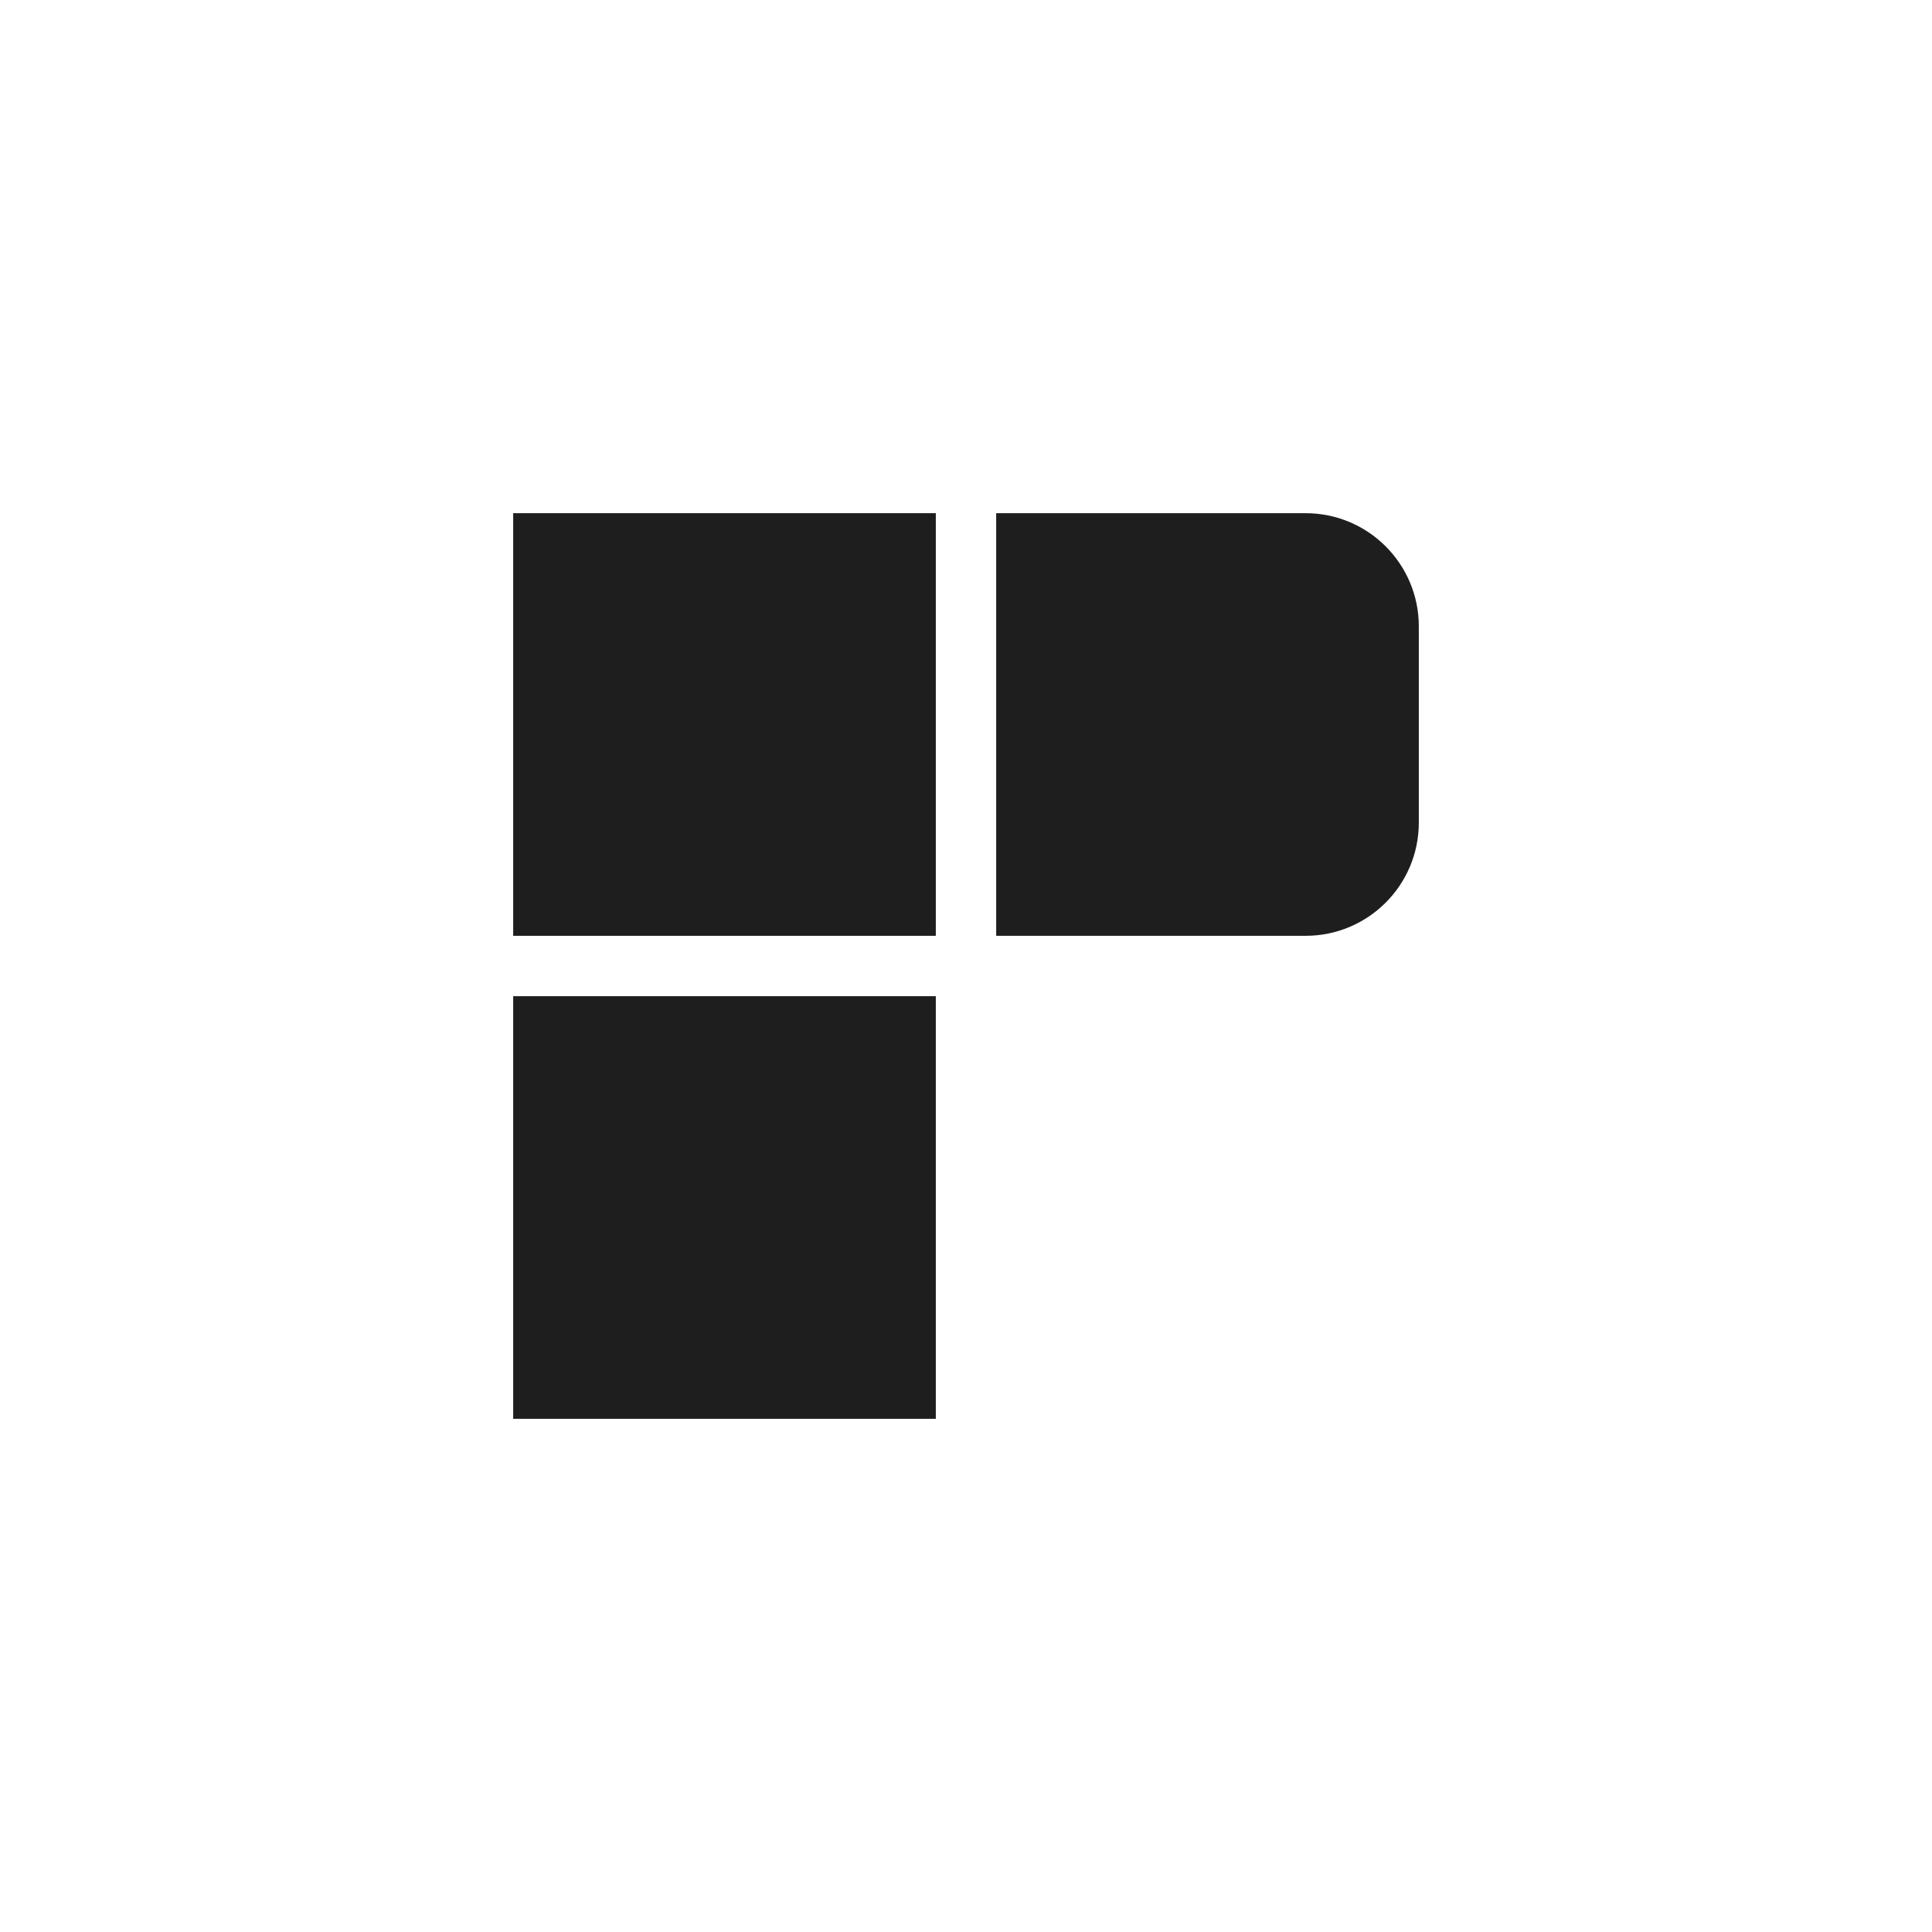
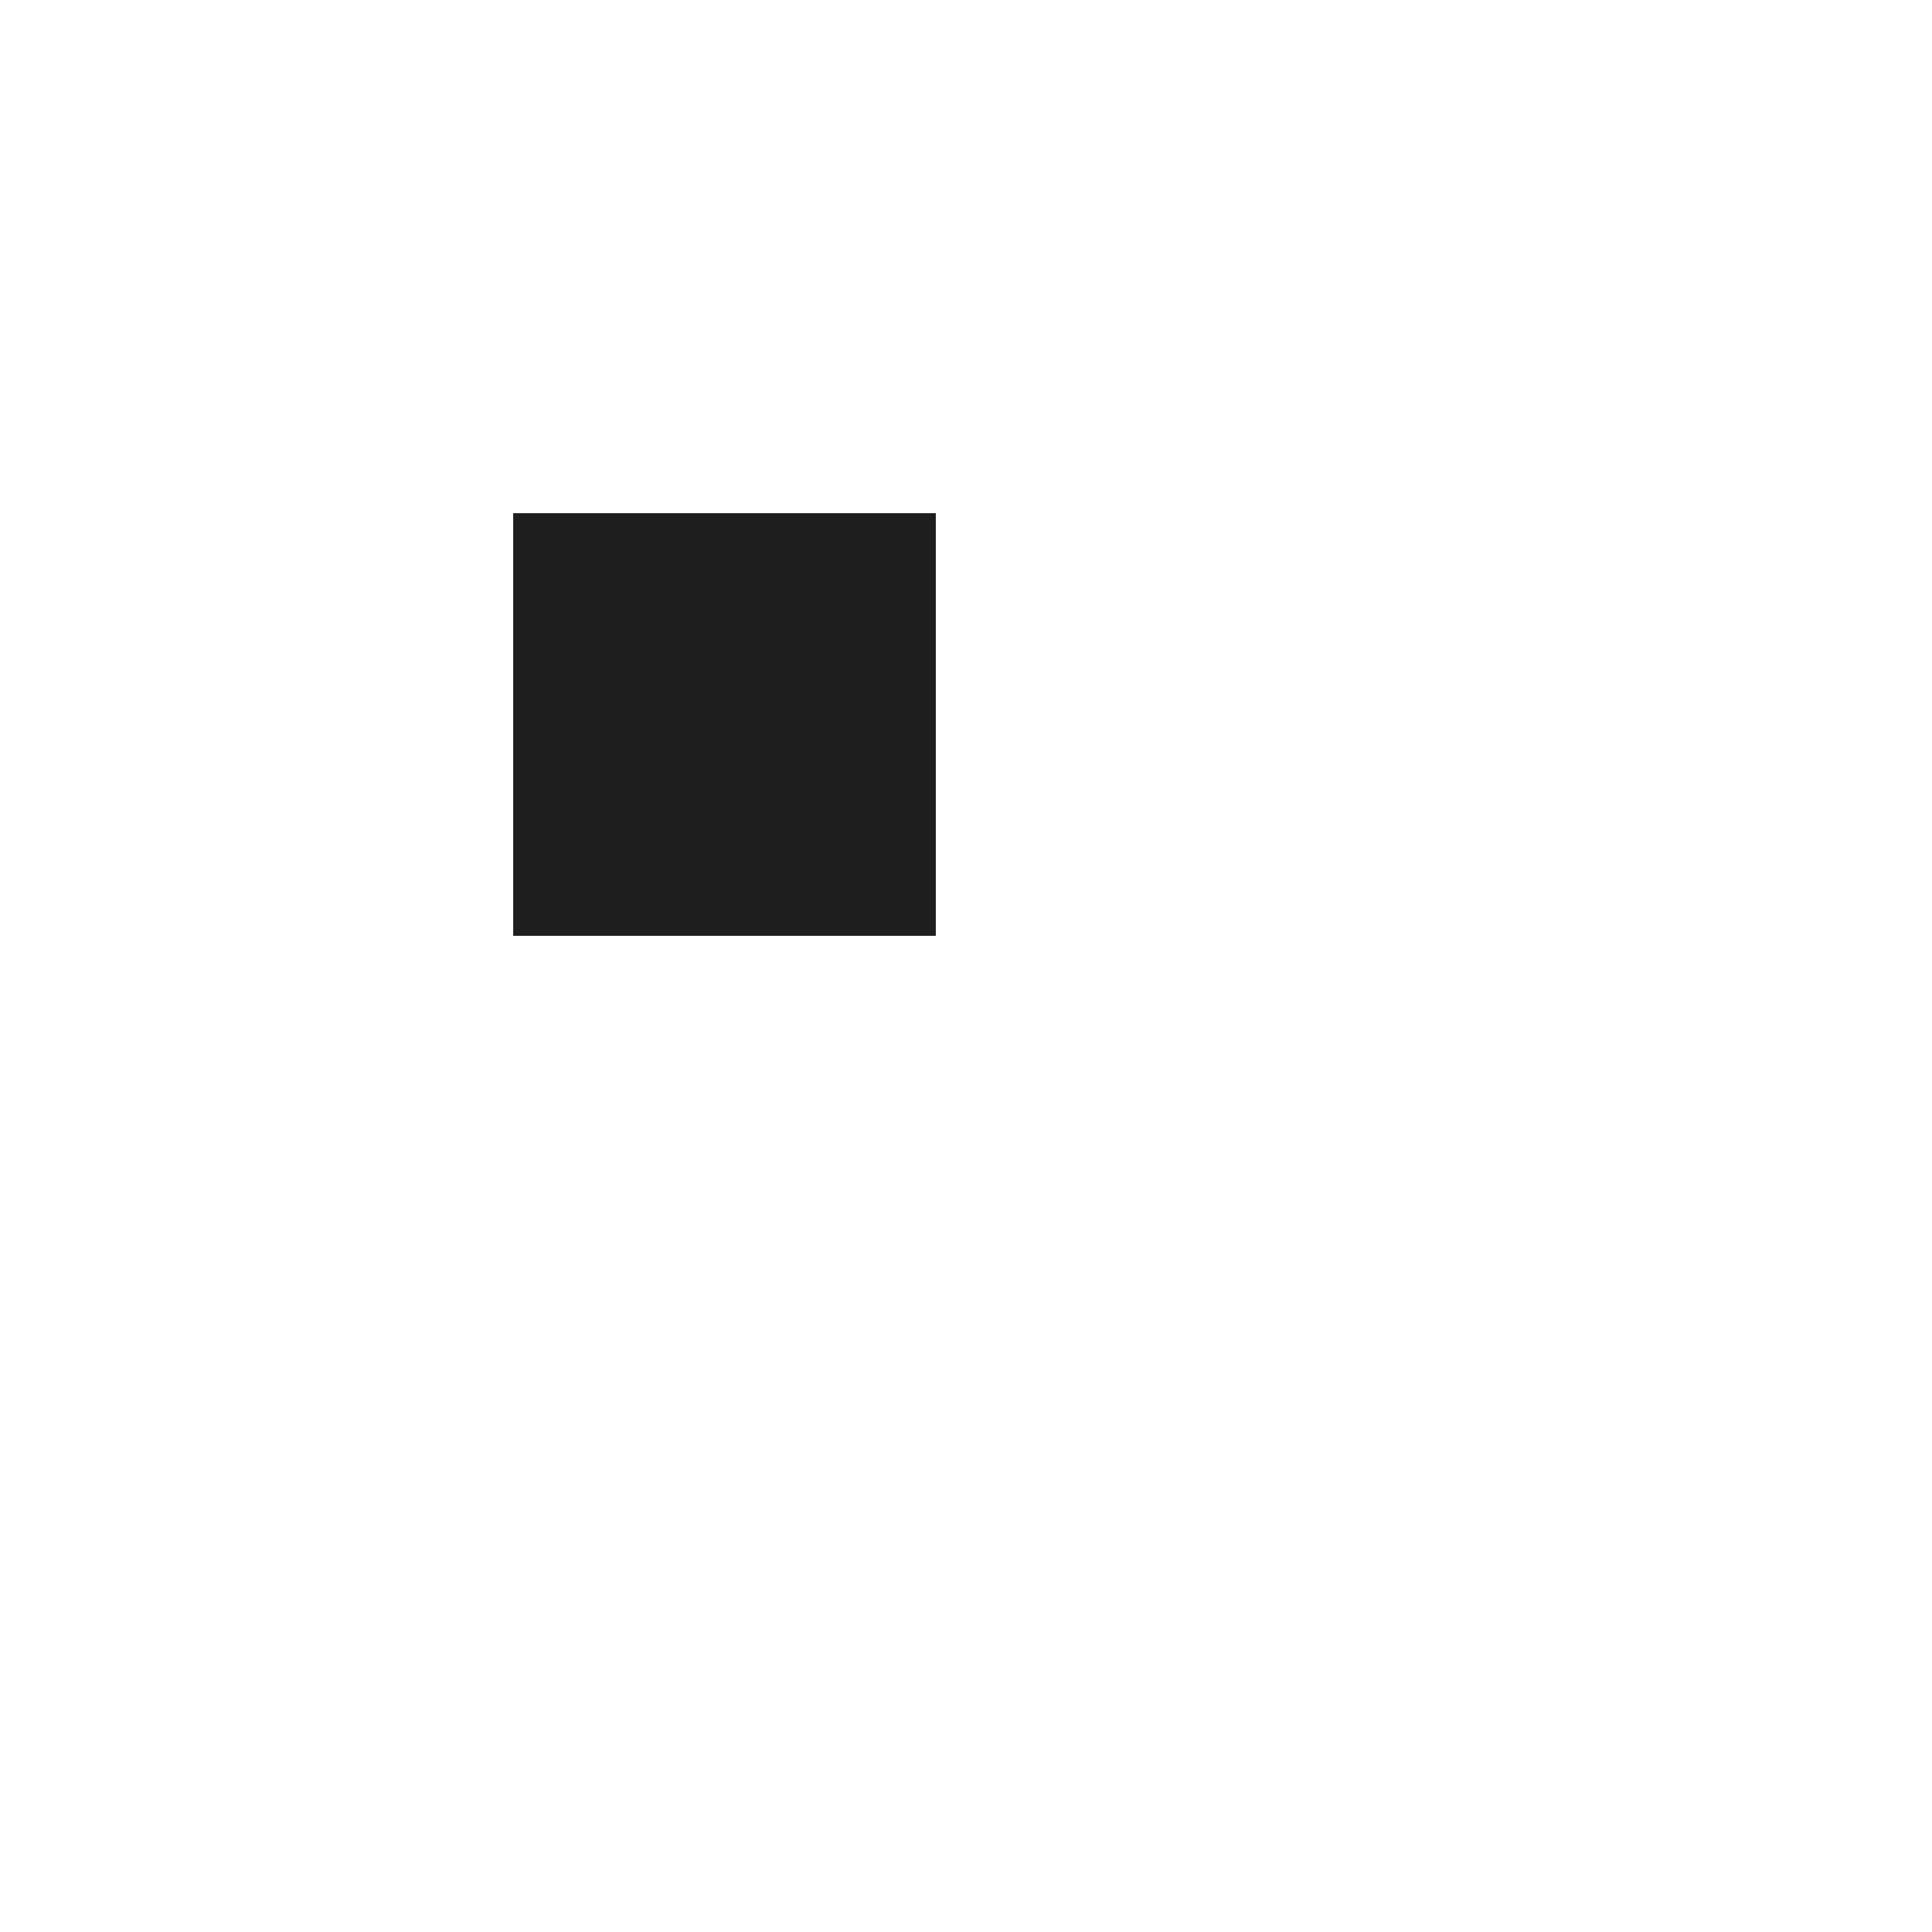
<svg xmlns="http://www.w3.org/2000/svg" width="256" height="256" viewBox="0 0 256 256" fill="none">
  <rect x="68" y="68" width="56" height="56" fill="#1E1E1E" />
-   <rect x="68" y="132" width="56" height="56" fill="#1E1E1E" />
-   <path d="M132 68H173C181.284 68 188 74.716 188 83V109C188 117.284 181.284 124 173 124H132V68Z" fill="#1E1E1E" />
</svg>